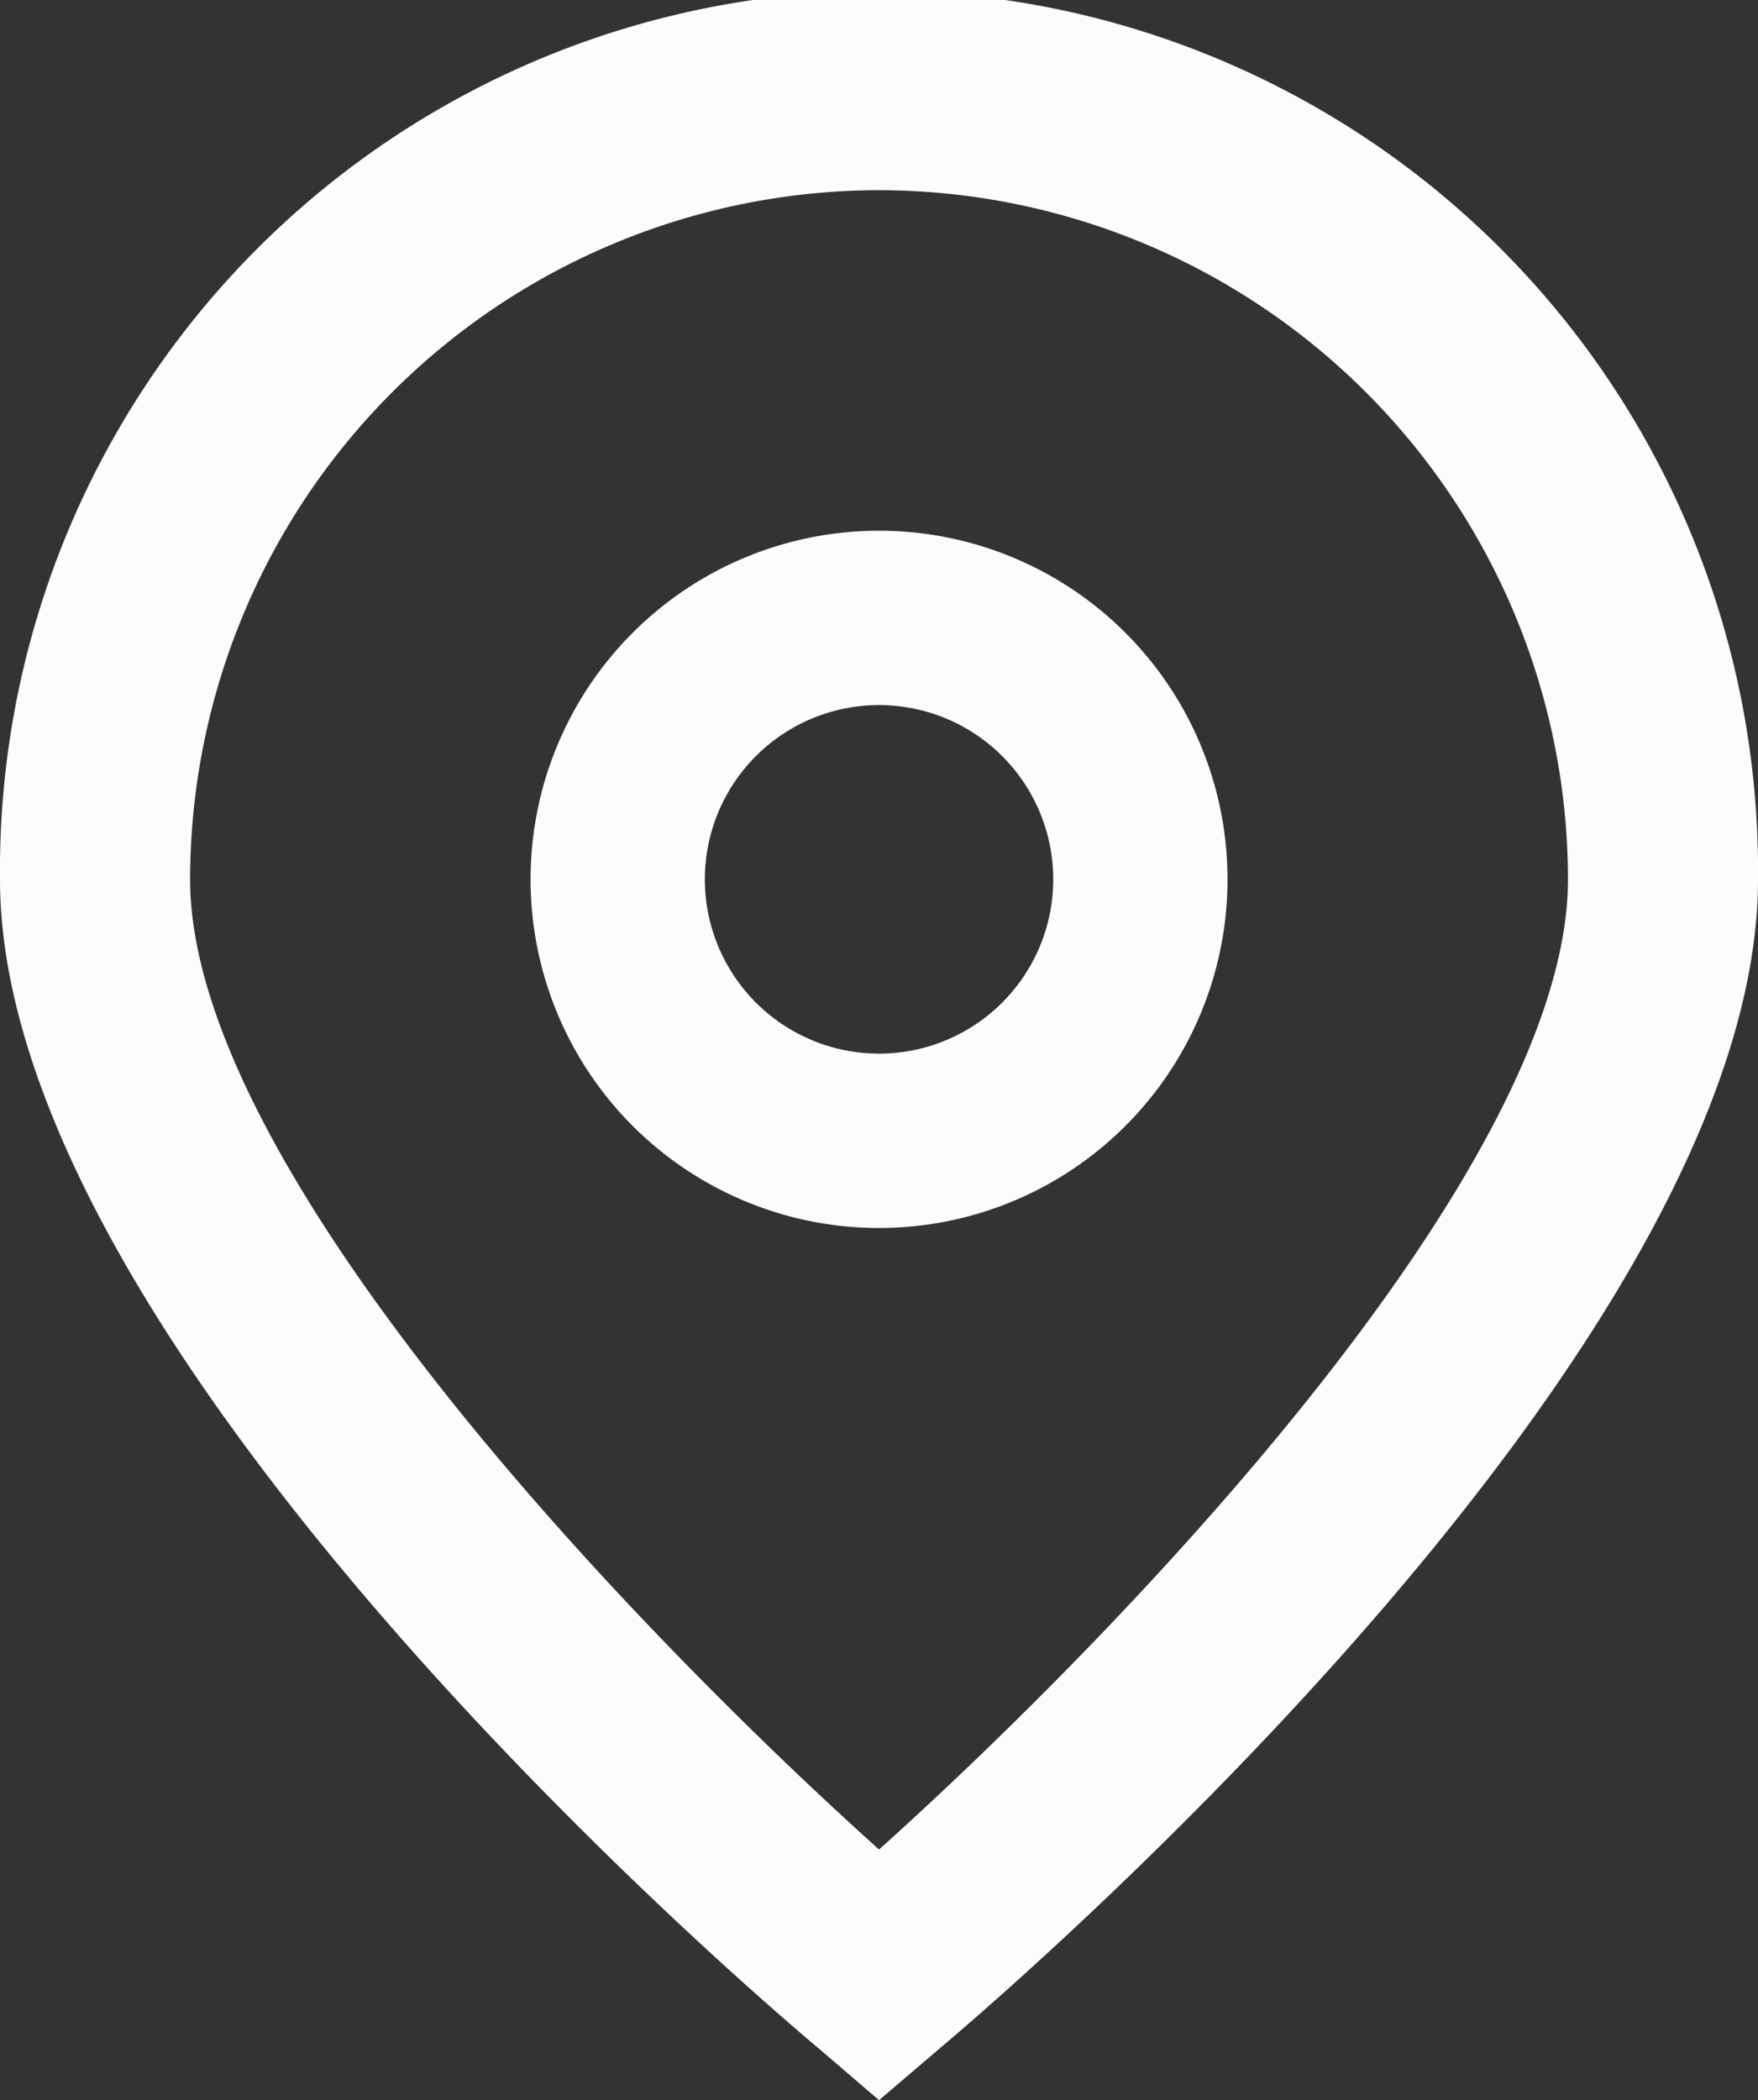
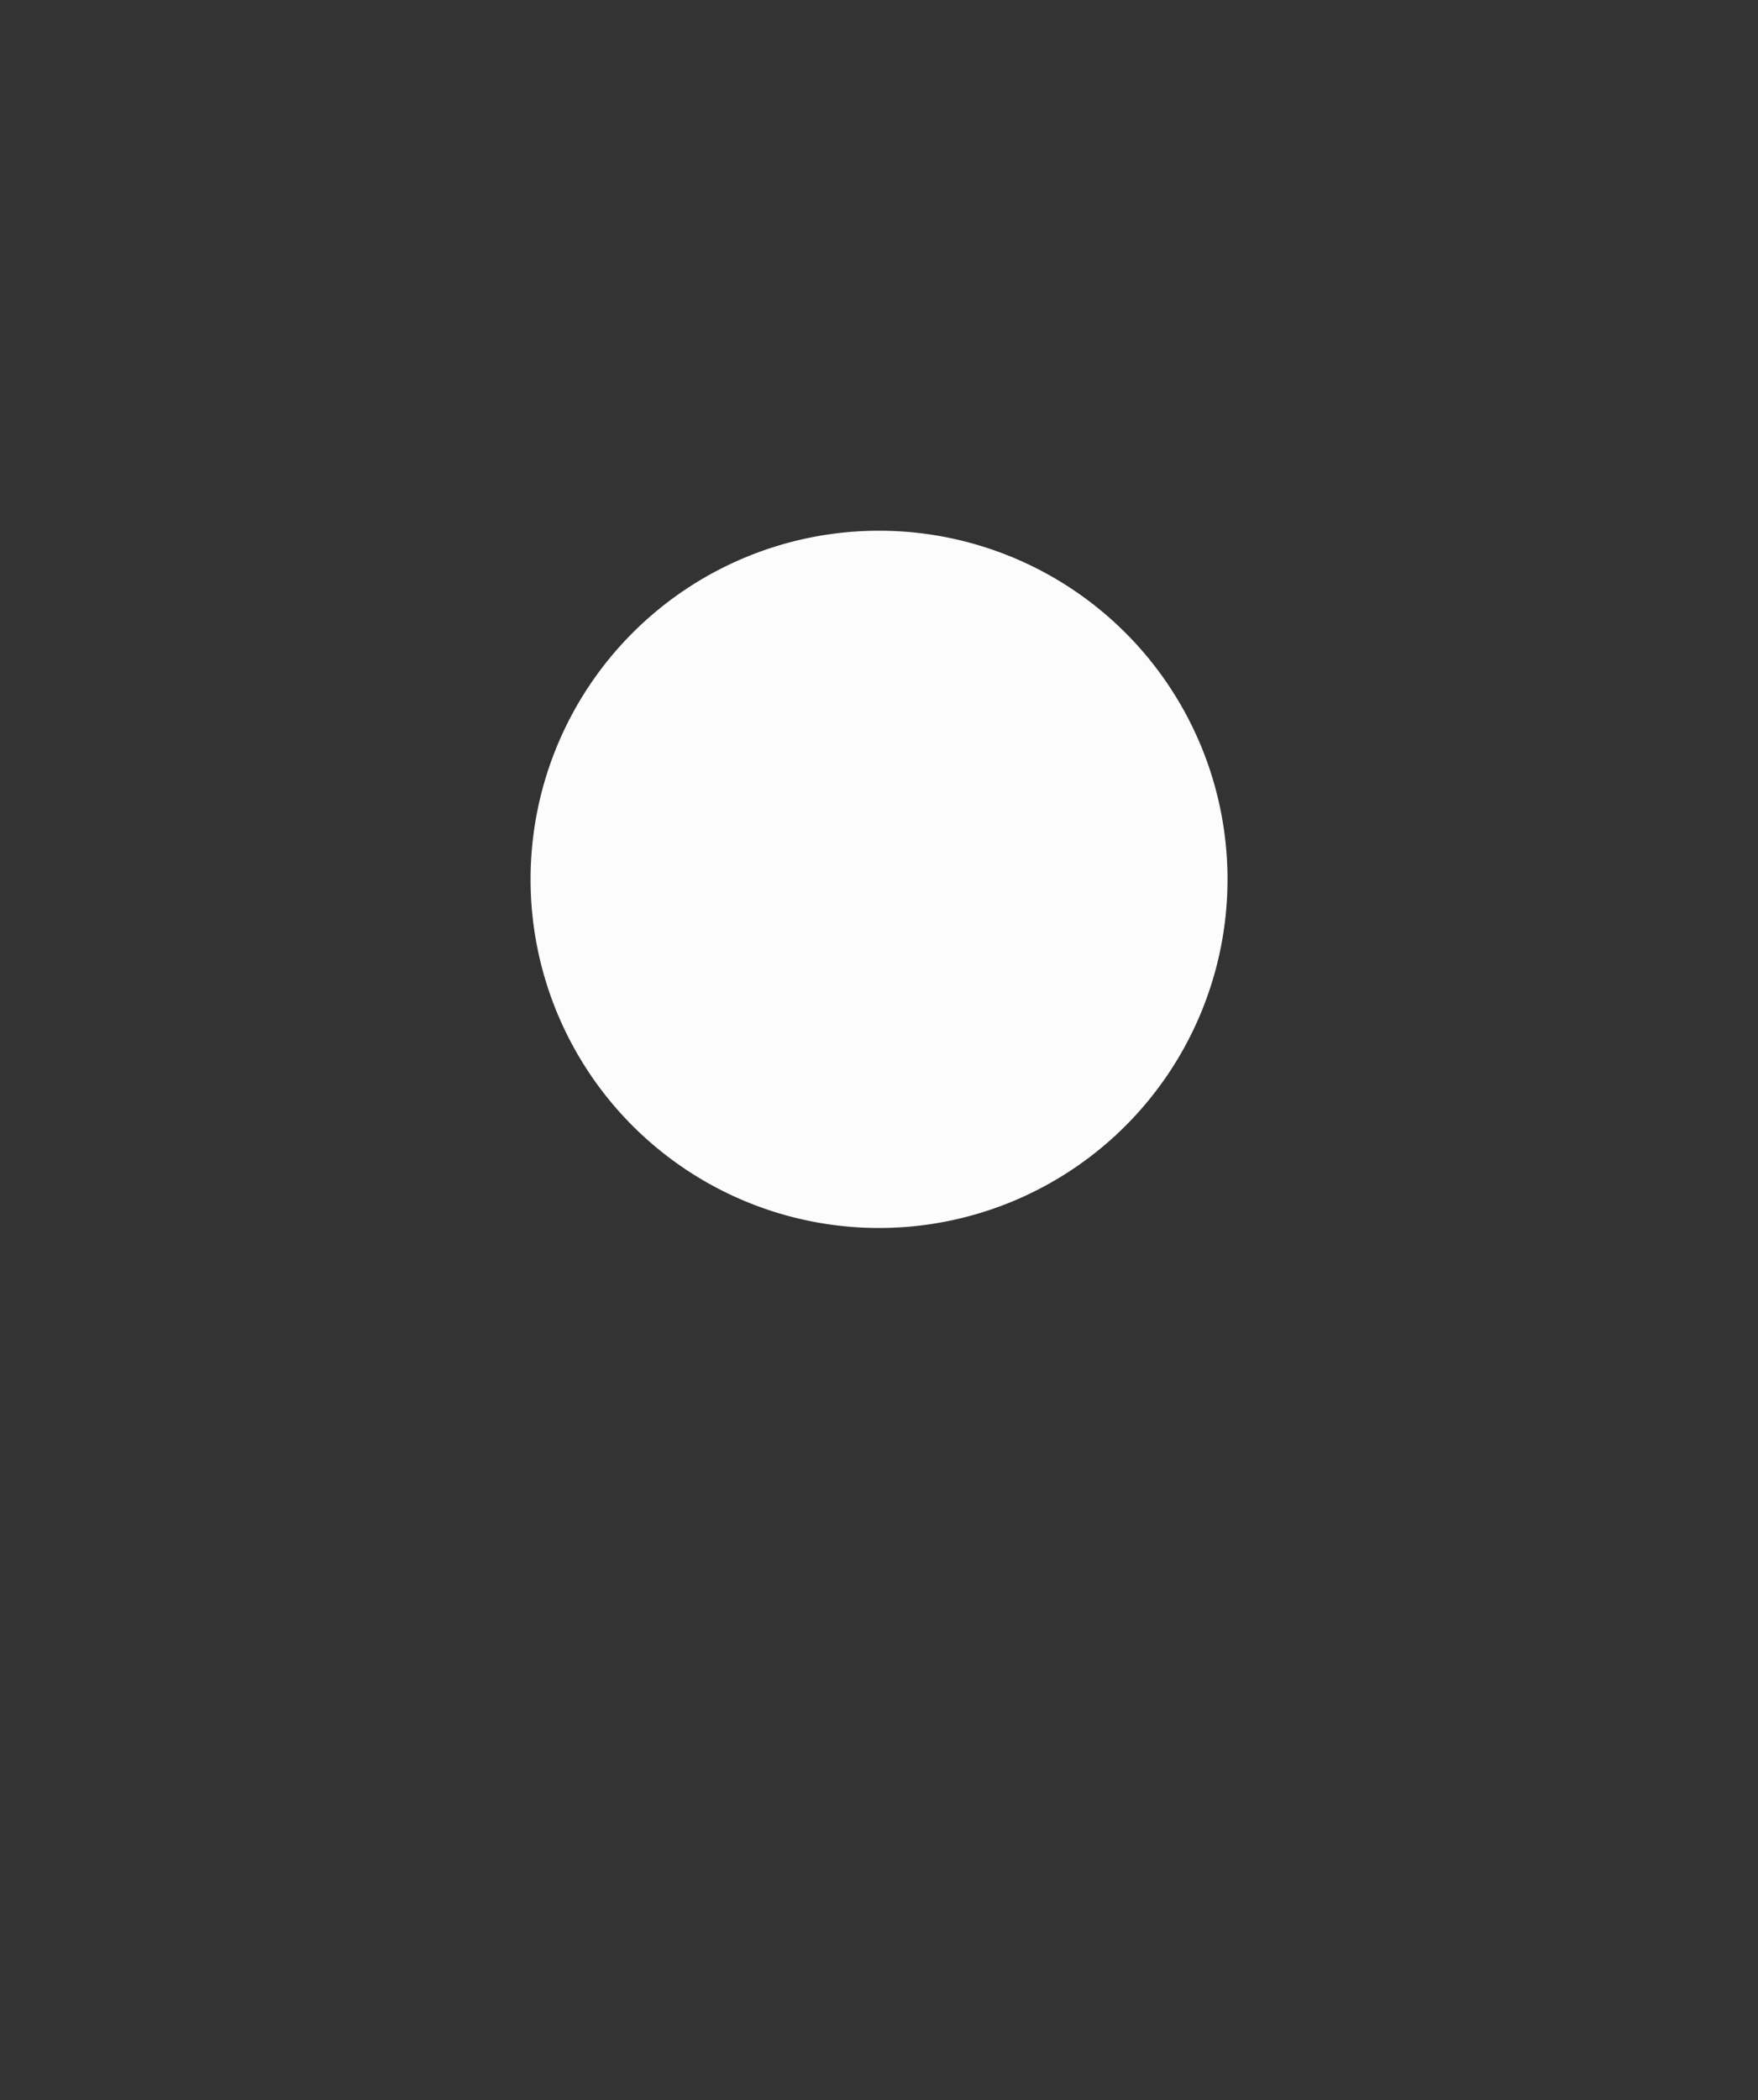
<svg xmlns="http://www.w3.org/2000/svg" width="19.115" height="22.825" viewBox="0 0 19.115 22.825">
  <rect x="0" y="0" width="19.115" height="22.825" fill="#333333" stroke="none" />
  <g id="Group_10842" data-name="Group 10842" transform="translate(-40.725 -0.198)">
-     <path id="Path_2961" data-name="Path 2961" d="M50.283,23.023l-.663-.568c-.914-.765-8.895-7.658-8.895-12.7a9.558,9.558,0,1,1,19.115,0c0,5.042-7.981,11.934-8.891,12.7Zm0-20.758a7.5,7.5,0,0,0-7.491,7.491c0,3.167,4.91,8.227,7.491,10.543,2.581-2.317,7.491-7.379,7.491-10.543A7.5,7.5,0,0,0,50.283,2.265Z" fill="#fdfcfd" />
-     <path id="Path_2962" data-name="Path 2962" d="M173.915,137.176a3.789,3.789,0,1,1,3.789-3.789A3.789,3.789,0,0,1,173.915,137.176Zm0-5.683a1.894,1.894,0,1,0,1.894,1.894A1.894,1.894,0,0,0,173.915,131.493Z" transform="translate(-123.632 -123.632)" fill="#fdfcfd" />
+     <path id="Path_2962" data-name="Path 2962" d="M173.915,137.176a3.789,3.789,0,1,1,3.789-3.789A3.789,3.789,0,0,1,173.915,137.176Zm0-5.683A1.894,1.894,0,0,0,173.915,131.493Z" transform="translate(-123.632 -123.632)" fill="#fdfcfd" />
  </g>
</svg>